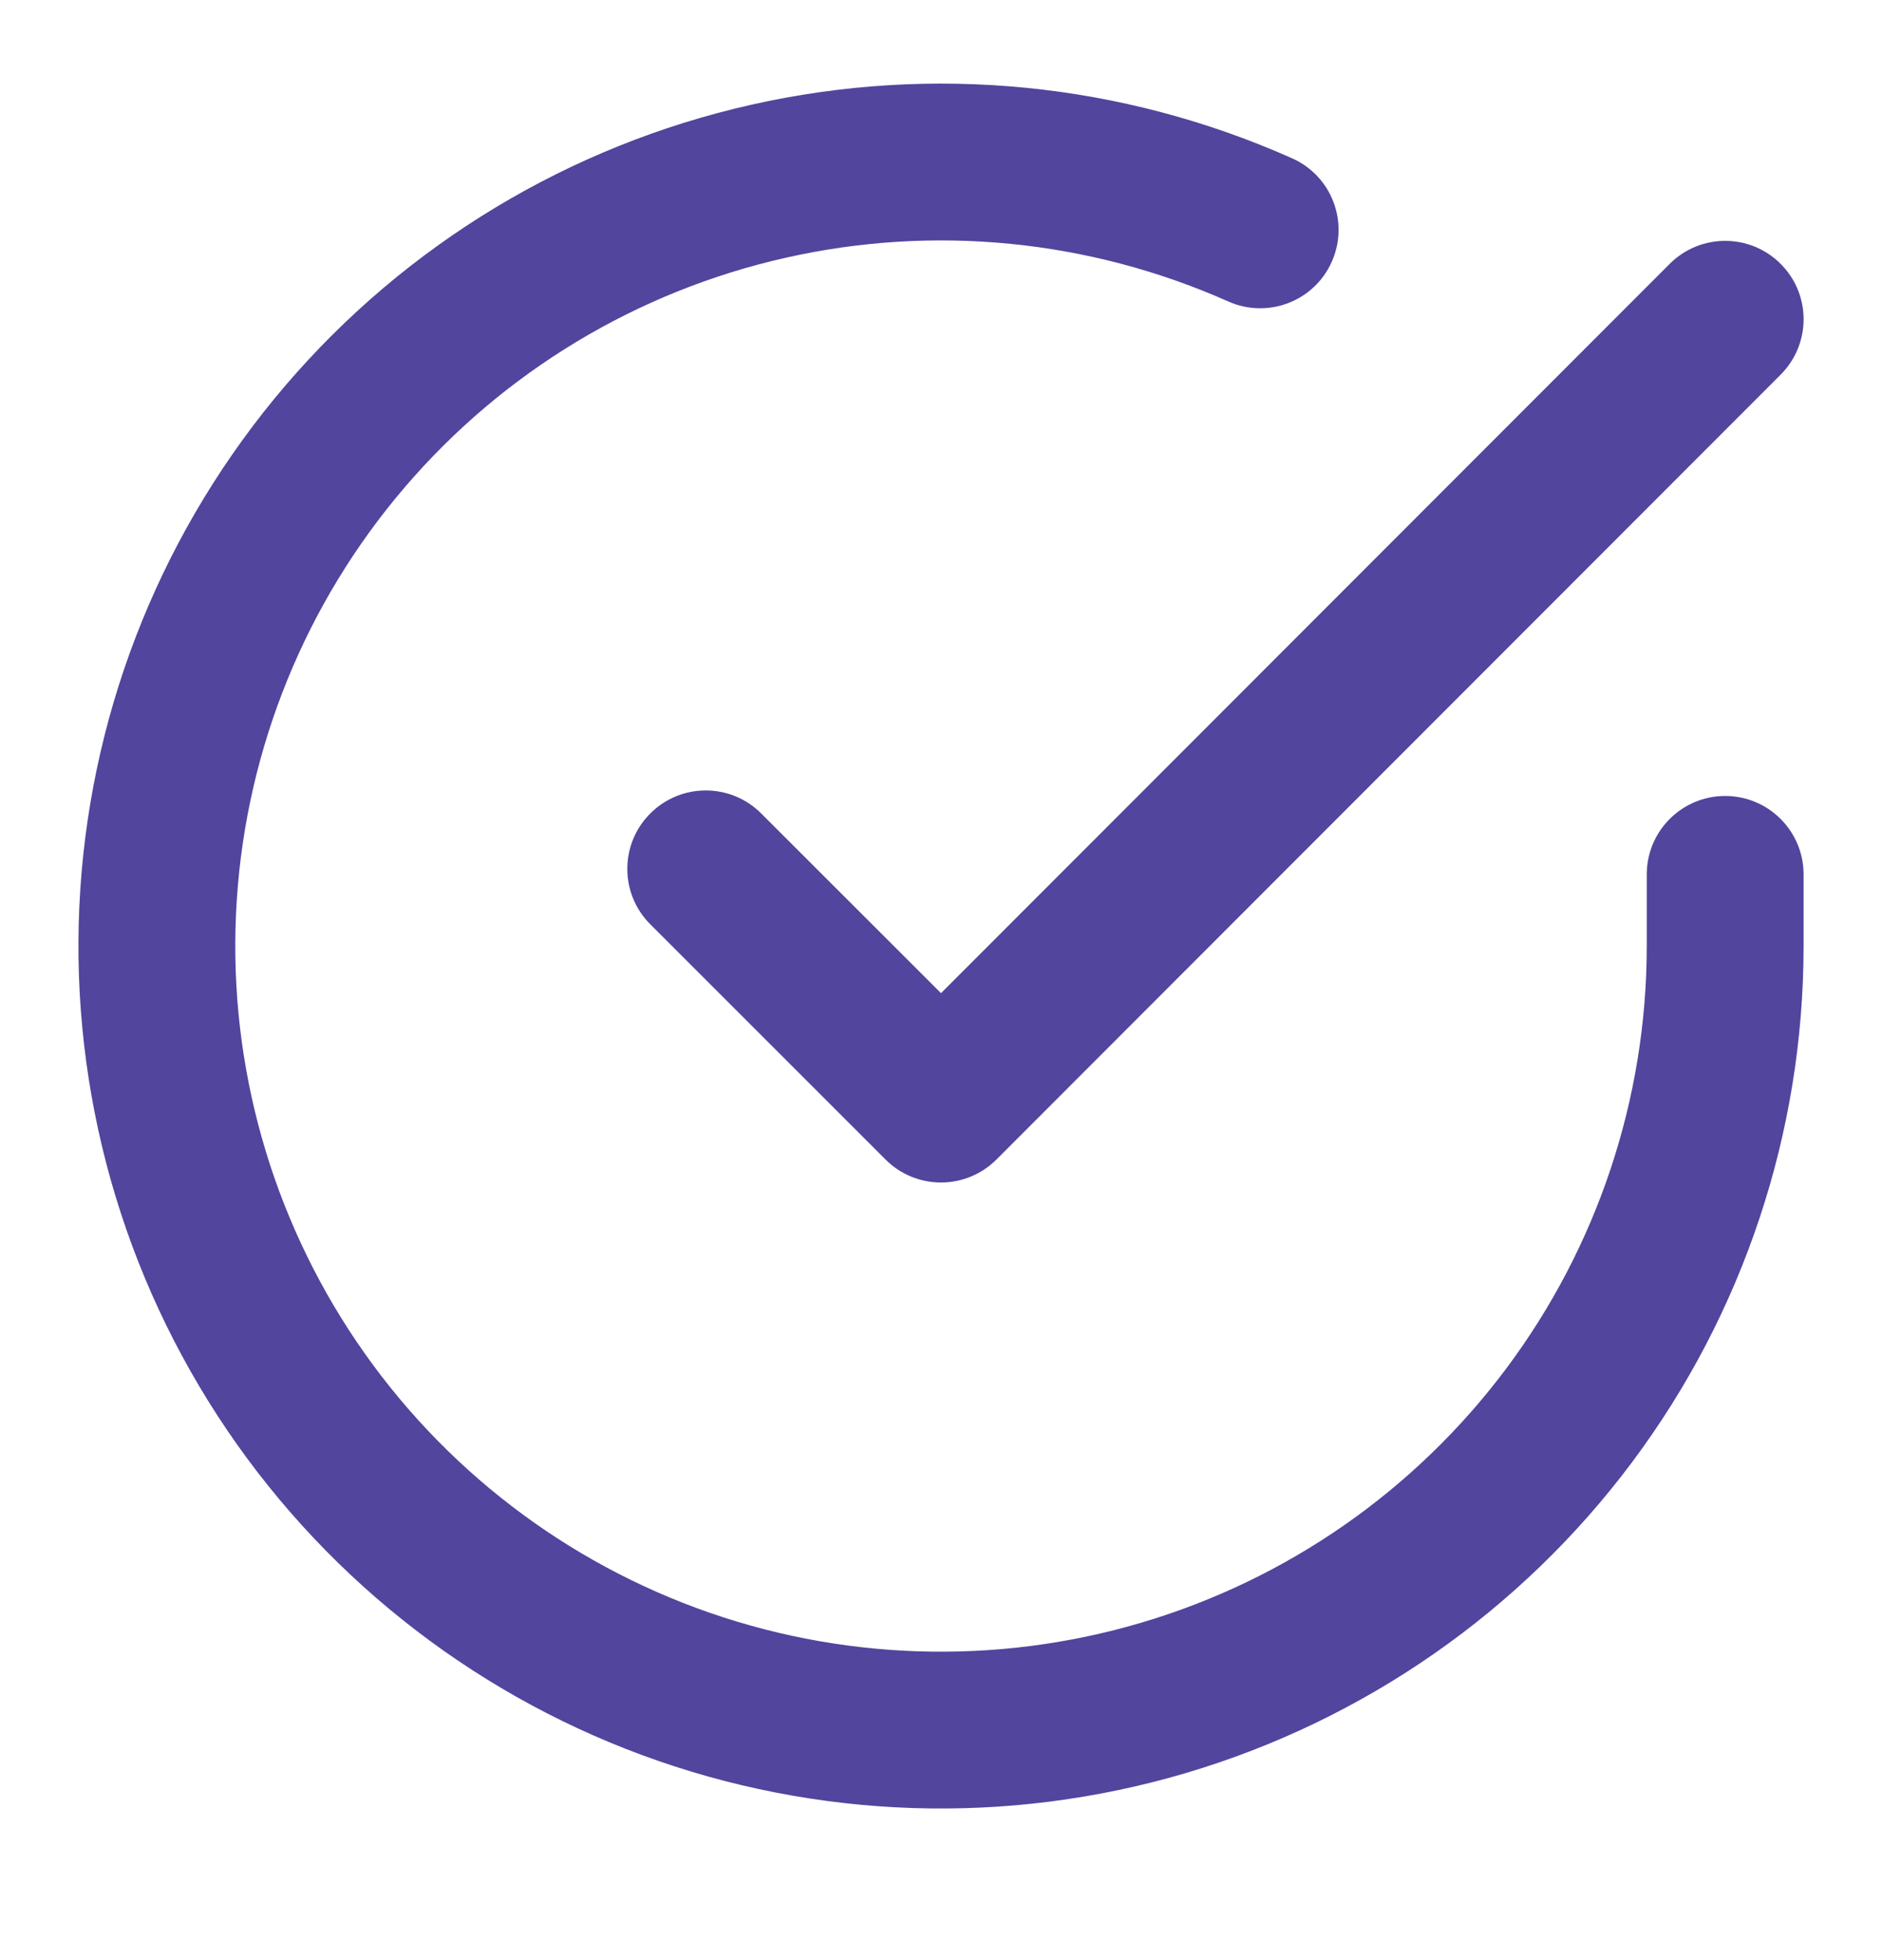
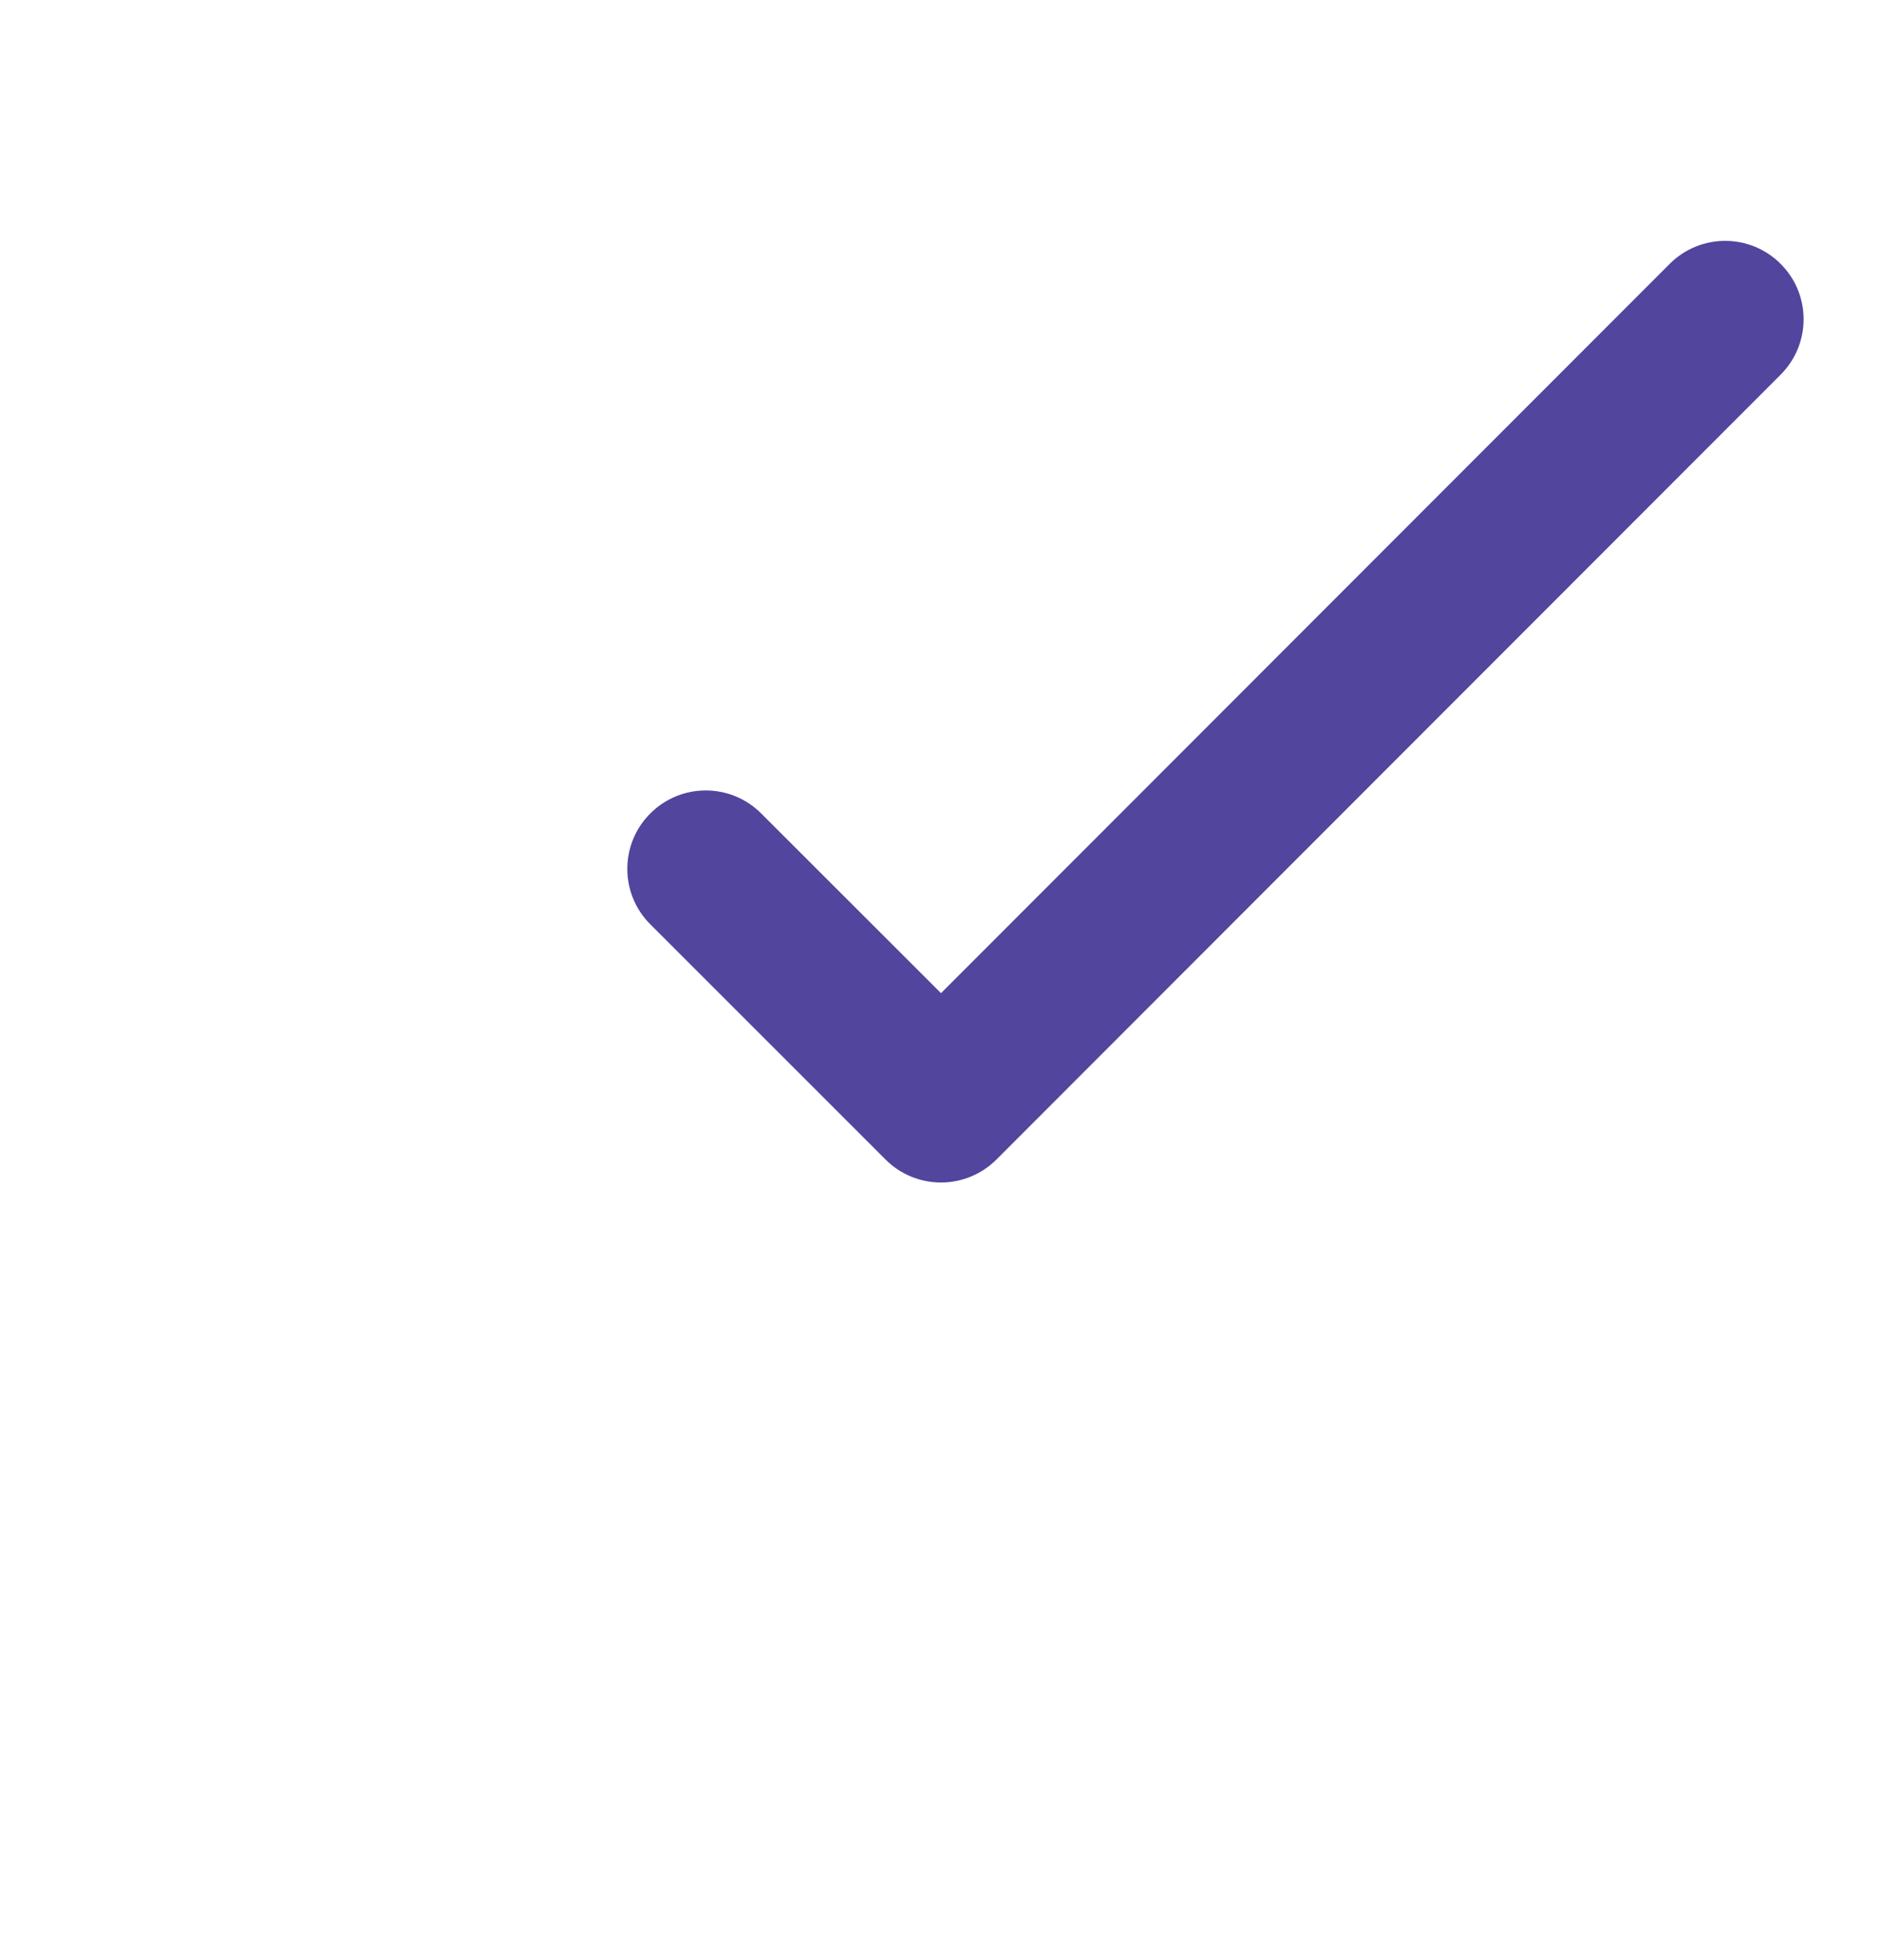
<svg xmlns="http://www.w3.org/2000/svg" width="24" height="25" viewBox="0 0 24 25" fill="none">
-   <path d="M10.017 3.288C11.91 2.86 13.89 3.056 15.663 3.845C16.168 4.07 16.759 3.843 16.983 3.339C17.208 2.835 16.982 2.243 16.477 2.019C14.31 1.053 11.89 0.814 9.576 1.337C7.262 1.859 5.179 3.116 3.638 4.919C2.097 6.723 1.18 8.976 1.024 11.342C0.868 13.71 1.481 16.063 2.772 18.053C4.063 20.043 5.963 21.563 8.188 22.385C10.413 23.207 12.844 23.287 15.119 22.615C17.394 21.942 19.39 20.552 20.81 18.653C22.231 16.753 22.999 14.444 23 12.072V11.152C23 10.6 22.552 10.152 22 10.152C21.448 10.152 21 10.6 21 11.152V12.071C20.999 14.012 20.37 15.901 19.208 17.455C18.046 19.009 16.413 20.147 14.552 20.697C12.691 21.247 10.701 21.181 8.881 20.509C7.061 19.836 5.506 18.593 4.45 16.965C3.394 15.337 2.892 13.411 3.02 11.474C3.147 9.538 3.897 7.694 5.158 6.219C6.419 4.743 8.124 3.715 10.017 3.288Z" fill="#51459E" />
  <path d="M22.707 4.779C23.098 4.388 23.098 3.755 22.707 3.365C22.316 2.974 21.683 2.975 21.293 3.365L12 12.667L9.707 10.375C9.317 9.984 8.683 9.984 8.293 10.375C7.902 10.765 7.902 11.399 8.293 11.789L11.293 14.789C11.48 14.977 11.735 15.082 12 15.082C12.266 15.082 12.52 14.976 12.707 14.789L22.707 4.779Z" fill="#51459E" />
</svg>